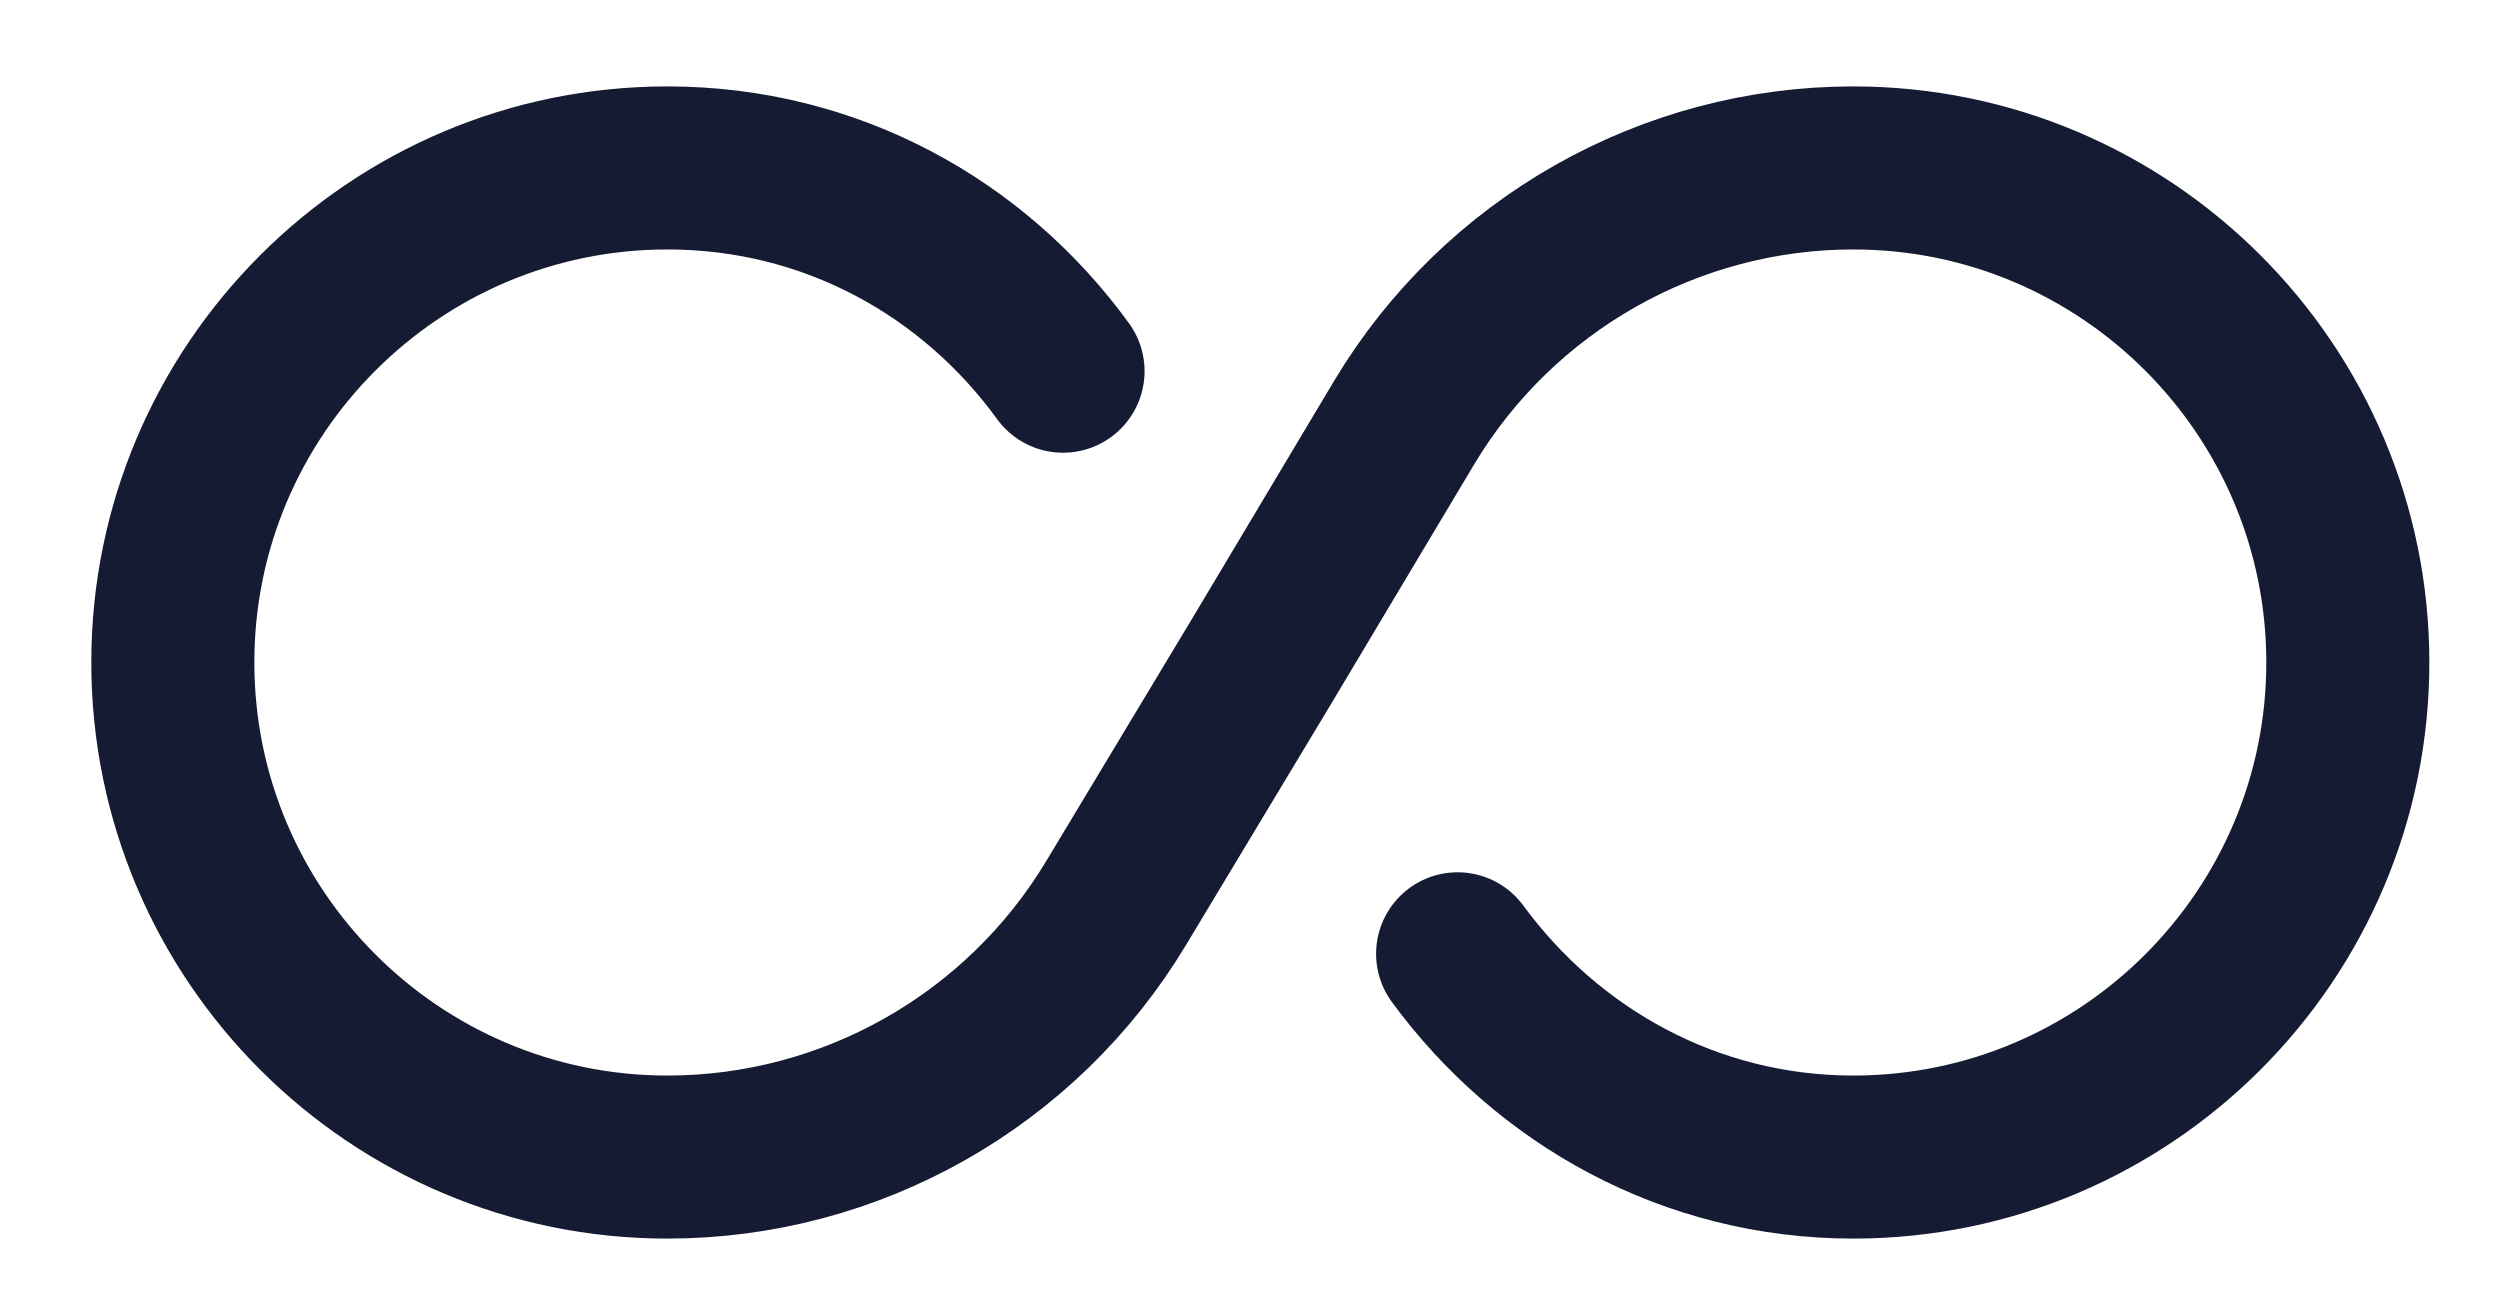
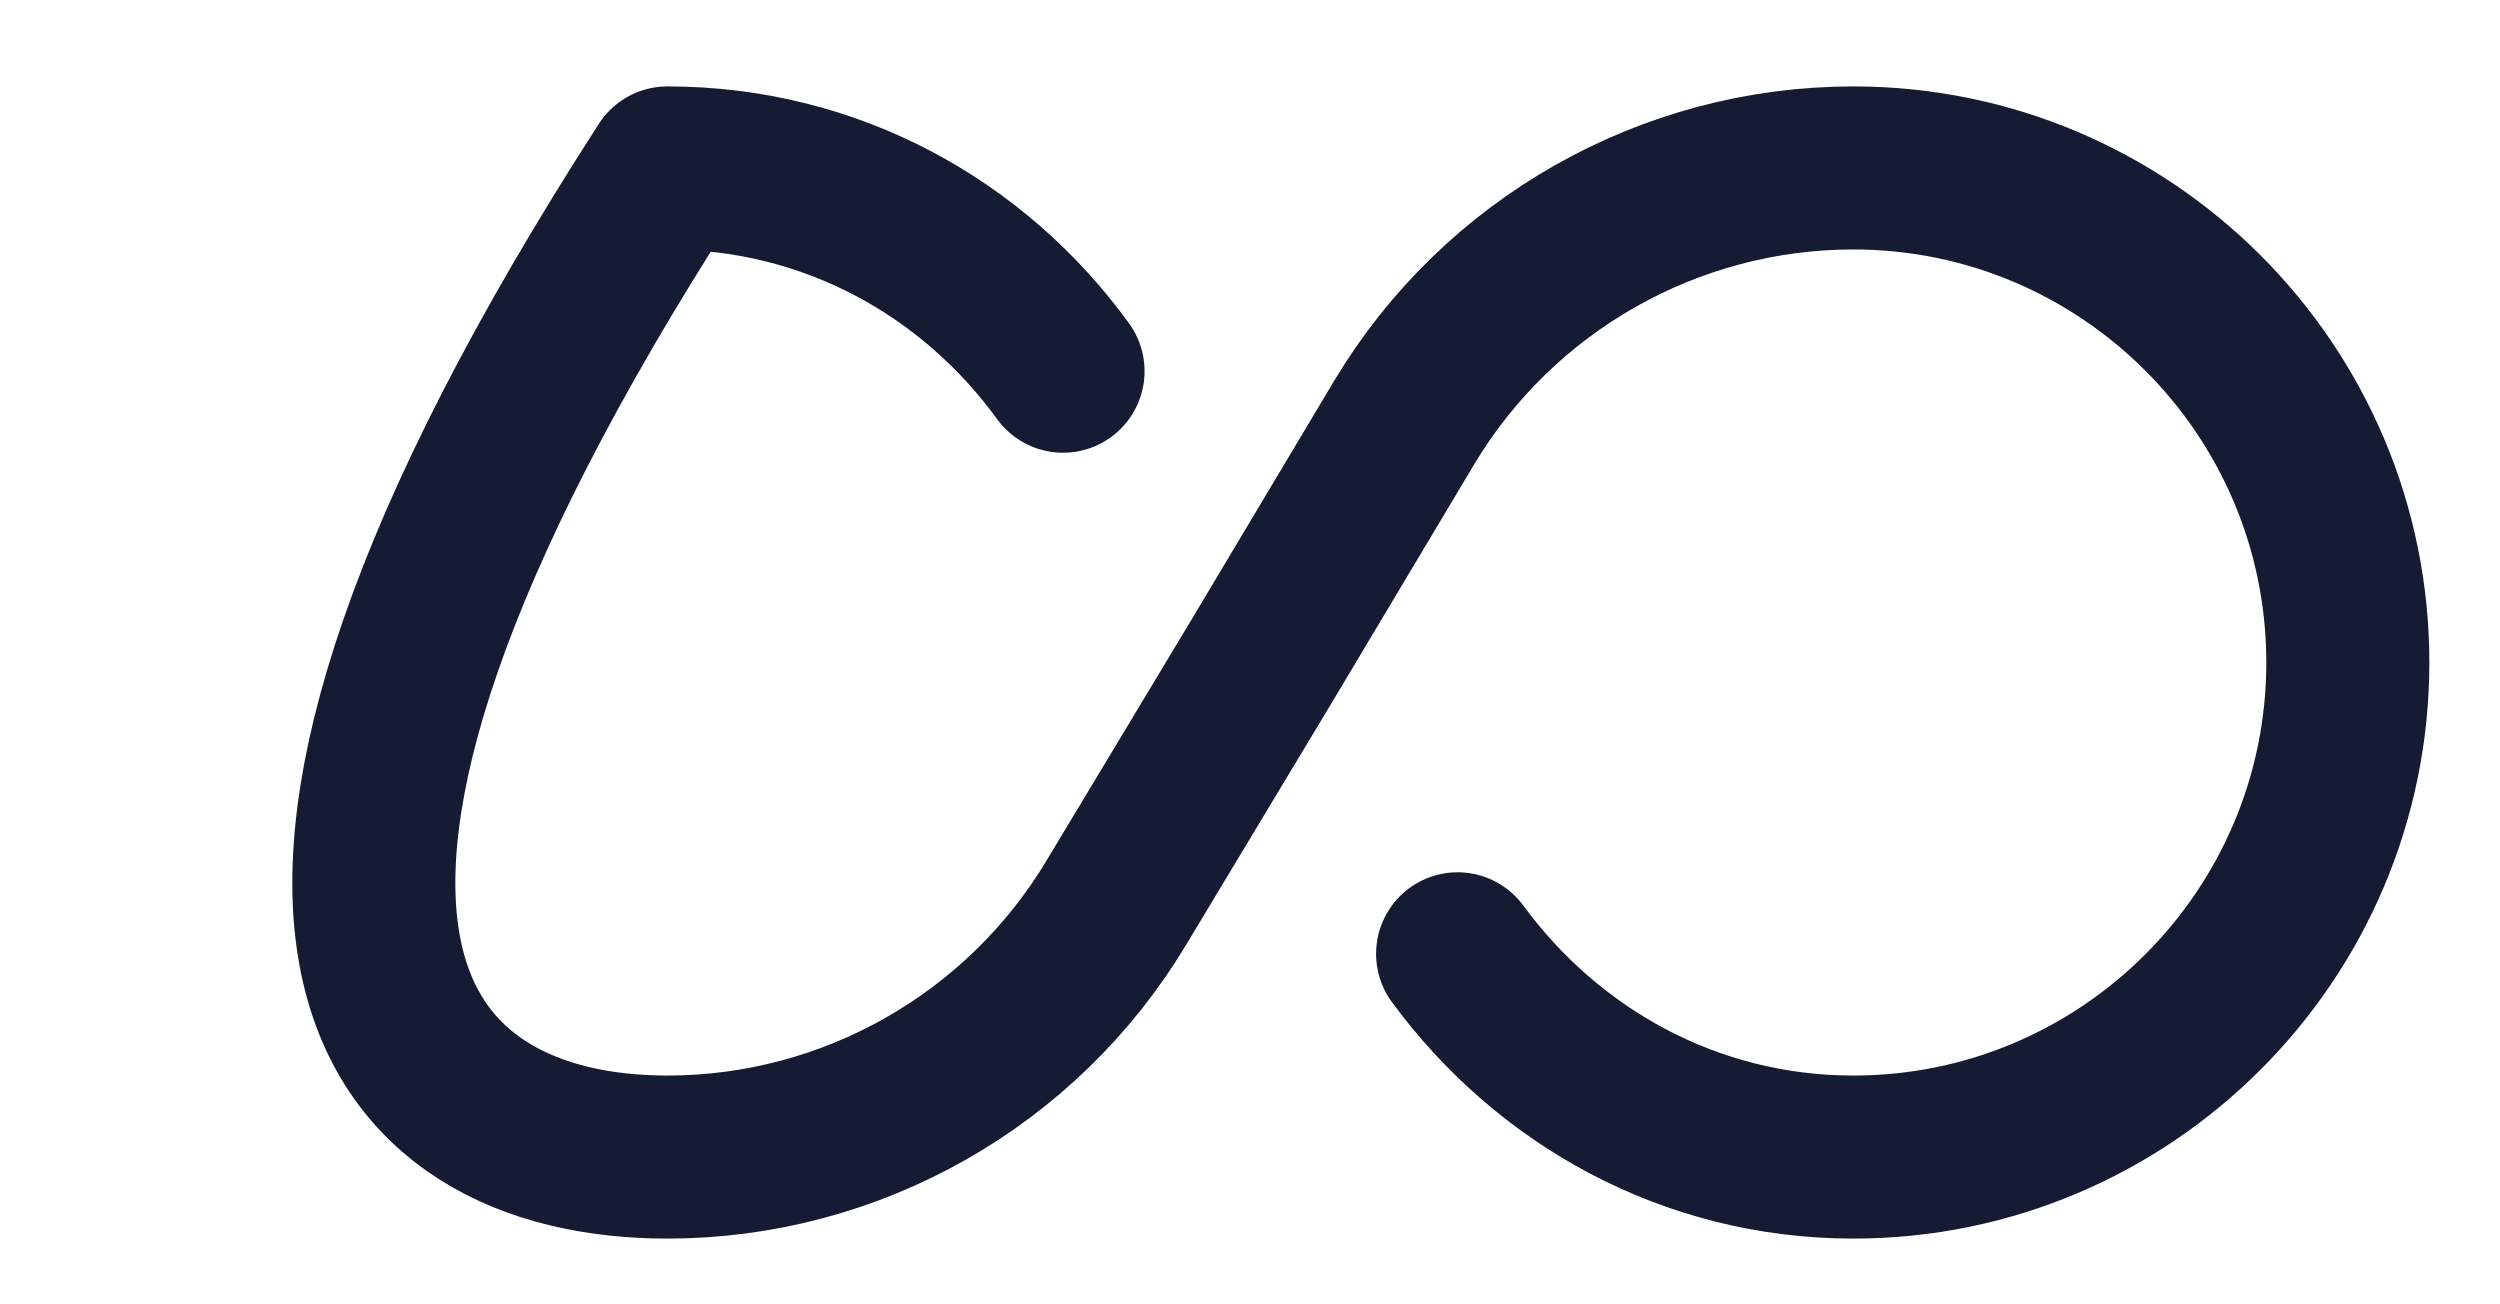
<svg xmlns="http://www.w3.org/2000/svg" width="23" height="12" viewBox="0 0 23 12" fill="none">
-   <path d="M9.78 3.415C8.96 2.285 7.65 1.545 6.14 1.545C3.63 1.545 1.59 3.585 1.59 6.095C1.59 8.605 3.63 10.645 6.14 10.645C7.83 10.645 9.4 9.755 10.27 8.305L11.6 6.095L12.92 3.885C13.79 2.435 15.36 1.545 17.05 1.545C19.56 1.545 21.6 3.585 21.6 6.095C21.6 8.605 19.56 10.645 17.05 10.645C15.55 10.645 14.24 9.905 13.41 8.775" stroke="#151B33" stroke-width="1.5" stroke-linecap="round" stroke-linejoin="round" />
+   <path d="M9.78 3.415C8.96 2.285 7.65 1.545 6.14 1.545C1.59 8.605 3.63 10.645 6.14 10.645C7.83 10.645 9.4 9.755 10.27 8.305L11.6 6.095L12.92 3.885C13.79 2.435 15.36 1.545 17.05 1.545C19.56 1.545 21.6 3.585 21.6 6.095C21.6 8.605 19.56 10.645 17.05 10.645C15.55 10.645 14.24 9.905 13.41 8.775" stroke="#151B33" stroke-width="1.5" stroke-linecap="round" stroke-linejoin="round" />
</svg>